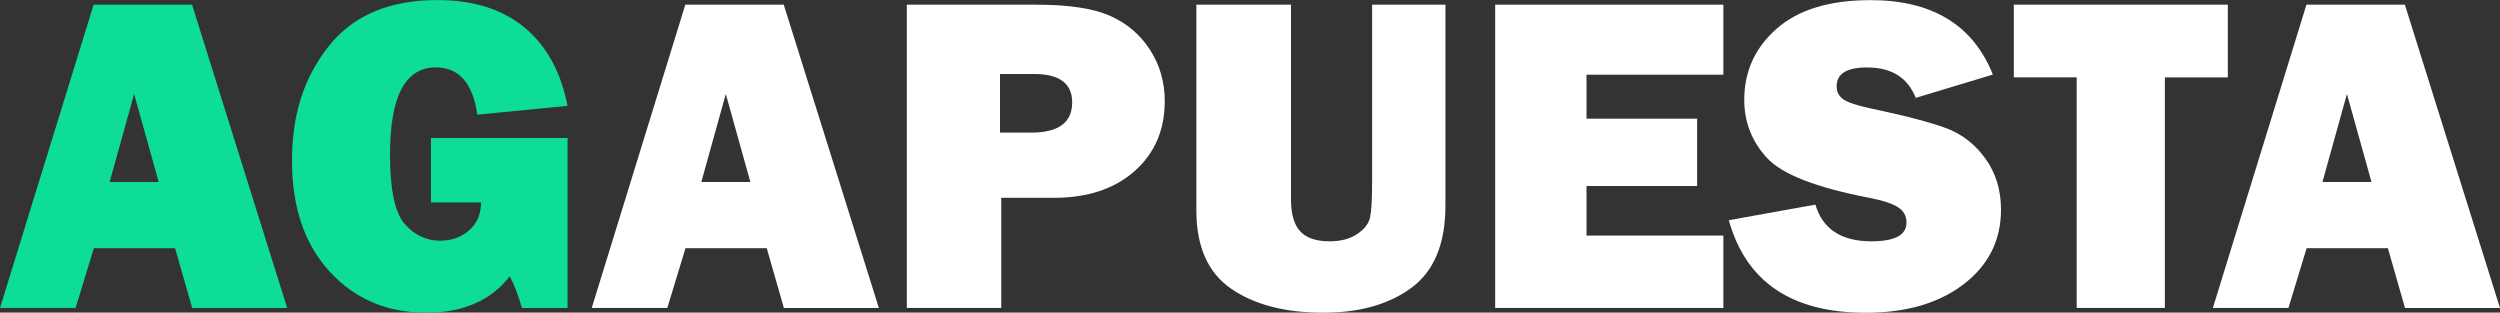
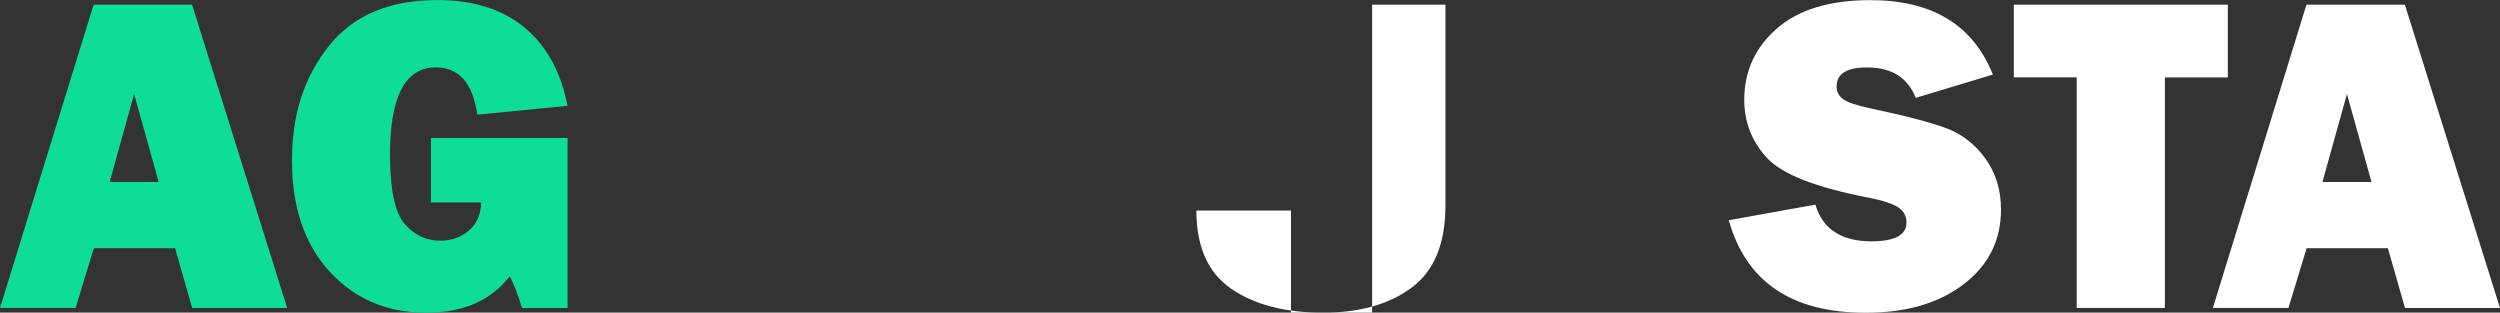
<svg xmlns="http://www.w3.org/2000/svg" id="Layer_1" viewBox="0 0 400 50.02">
  <rect x="0" y="0" width="400" height="50.02" fill="#333333" stroke="none" />
  <defs>
    <style>
      .cls-1 {
        fill: #fff;
      }

      .cls-2 {
        fill: #0edd98;
      }
    </style>
  </defs>
  <path class="cls-2" d="M30.75,49.27l-2.74-9.56h-13l-2.91,9.56H0L14.98.75h15.75l15.22,48.53h-15.2ZM17.54,29.12h7.85l-3.93-14.08-3.92,14.08Z" />
  <path class="cls-2" d="M90.81,22.08v27.2h-7.29c-.59-2.01-1.24-3.71-1.96-5.08-3.01,3.89-7.47,5.83-13.37,5.83-6.26,0-11.4-2.19-15.43-6.56-4.03-4.37-6.04-10.29-6.04-17.76s1.95-13.35,5.85-18.29c3.9-4.94,9.7-7.41,17.4-7.41,5.78,0,10.44,1.47,13.97,4.41,3.53,2.94,5.82,7.11,6.86,12.51l-14.43,1.42c-.71-5.05-2.93-7.57-6.65-7.57-4.88,0-7.32,4.65-7.32,13.94,0,5.62.78,9.32,2.35,11.11,1.56,1.79,3.46,2.68,5.69,2.68,1.8,0,3.34-.55,4.6-1.64,1.27-1.09,1.91-2.58,1.94-4.48h-8.03v-10.31h21.86Z" />
-   <path class="cls-1" d="M125.42,49.27l-2.74-9.56h-13l-2.91,9.56h-12.09L109.65.75h15.75l15.22,48.53h-15.2ZM112.21,29.12h7.85l-3.93-14.08-3.92,14.08Z" />
-   <path class="cls-1" d="M160.2,31.64v17.63h-15.11V.75h20.73c5.17,0,9.09.59,11.78,1.78s4.82,3,6.4,5.44c1.58,2.44,2.36,5.18,2.36,8.21,0,4.62-1.61,8.35-4.83,11.2-3.22,2.84-7.53,4.27-12.91,4.27h-8.43ZM159.99,21.22h4.98c4.38,0,6.58-1.61,6.58-4.83,0-3.03-2.03-4.55-6.08-4.55h-5.47v9.39Z" />
-   <path class="cls-1" d="M231.27.75v32.14c0,6.09-1.81,10.47-5.42,13.14-3.61,2.67-8.32,4-14.13,4-6.11,0-11.03-1.28-14.74-3.84-3.71-2.56-5.56-6.73-5.56-12.51V.75h15.14v31.18c0,2.32.49,4.02,1.47,5.08.98,1.07,2.55,1.6,4.7,1.6,1.8,0,3.27-.39,4.41-1.16,1.15-.77,1.83-1.64,2.06-2.61.22-.97.34-2.87.34-5.69V.75h11.73Z" />
-   <path class="cls-1" d="M275.74,37.68v11.59h-36.51V.75h36.51v11.2h-21.9v7.04h17.7v10.77h-17.7v7.93h21.9Z" />
+   <path class="cls-1" d="M231.27.75v32.14c0,6.09-1.81,10.47-5.42,13.14-3.61,2.67-8.32,4-14.13,4-6.11,0-11.03-1.28-14.74-3.84-3.71-2.56-5.56-6.73-5.56-12.51h15.14v31.18c0,2.32.49,4.02,1.47,5.08.98,1.07,2.55,1.6,4.7,1.6,1.8,0,3.27-.39,4.41-1.16,1.15-.77,1.83-1.64,2.06-2.61.22-.97.34-2.87.34-5.69V.75h11.73Z" />
  <path class="cls-1" d="M276.63,35.23l13.83-2.49c1.16,3.91,4.15,5.87,8.96,5.87,3.74,0,5.62-1,5.62-2.99,0-1.04-.43-1.85-1.3-2.43-.87-.58-2.41-1.1-4.64-1.54-8.51-1.63-13.97-3.76-16.39-6.39-2.42-2.63-3.63-5.73-3.63-9.28,0-4.57,1.74-8.38,5.21-11.41,3.47-3.03,8.47-4.55,14.98-4.55,9.88,0,16.41,3.97,19.59,11.91l-12.34,3.73c-1.28-3.25-3.88-4.87-7.79-4.87-3.25,0-4.87,1.01-4.87,3.02,0,.9.37,1.6,1.1,2.1.73.5,2.16.97,4.27,1.42,5.81,1.23,9.93,2.31,12.37,3.26s4.48,2.56,6.11,4.85c1.63,2.29,2.45,4.99,2.45,8.09,0,4.91-1.99,8.89-5.97,11.94-3.98,3.05-9.21,4.57-15.68,4.57-11.83,0-19.13-4.93-21.9-14.79Z" />
  <path class="cls-1" d="M346.38,12.37v36.9h-14.11V12.37h-10.06V.75h34.24v11.63h-10.06Z" />
  <path class="cls-1" d="M384.8,49.27l-2.74-9.56h-13l-2.91,9.56h-12.09L369.03.75h15.75l15.22,48.53h-15.2ZM371.59,29.12h7.85l-3.93-14.08-3.92,14.08Z" />
</svg>